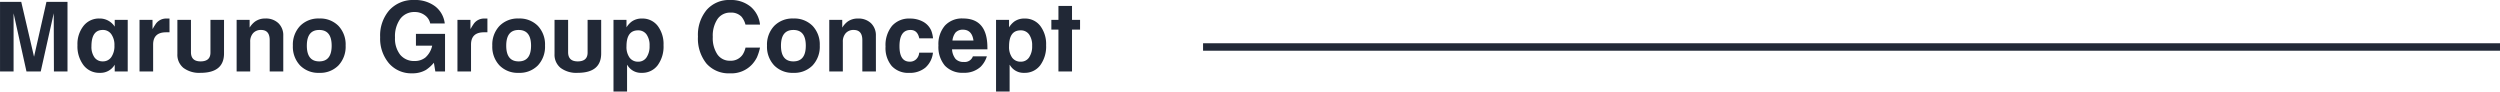
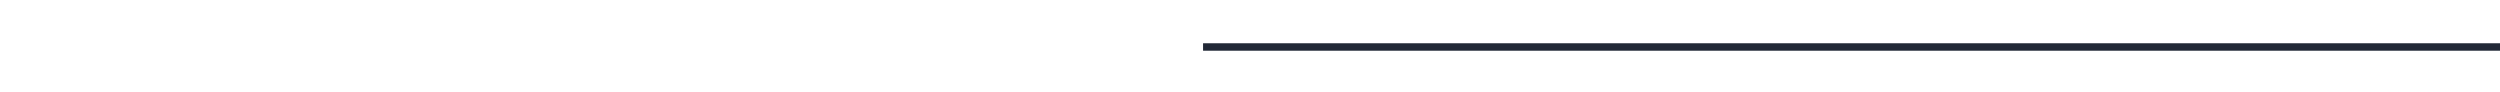
<svg xmlns="http://www.w3.org/2000/svg" width="335.125" height="12.272" viewBox="0 0 335.125 12.272">
  <g id="グループ_7930" data-name="グループ 7930" transform="translate(-0.897 1.581)">
-     <path id="パス_5441" data-name="パス 5441" d="M9.945,0H8.125L8.1-7.8,6.357,0H4.446L2.717-7.8V0H.9V-9.334H3.744L5.46-1.976,7.124-9.334H9.945Zm8.073,0H16.276V-.91A2.2,2.2,0,0,1,14.261.182,2.638,2.638,0,0,1,12.1-.832a4.176,4.176,0,0,1-.819-2.7A3.916,3.916,0,0,1,12.1-6.117,2.627,2.627,0,0,1,14.222-7.1a2.39,2.39,0,0,1,2.054,1.092v-.91h1.742ZM16.237-3.484A2.472,2.472,0,0,0,15.815-5a1.347,1.347,0,0,0-1.138-.566q-1.521,0-1.521,2.184a2.439,2.439,0,0,0,.4,1.489,1.317,1.317,0,0,0,1.118.539,1.337,1.337,0,0,0,1.144-.572A2.6,2.6,0,0,0,16.237-3.484Zm7.384-1.768h-.455q-1.742,0-1.742,1.651V0H19.6V-6.916h1.742v1.2h.026a7.709,7.709,0,0,1,.455-.728,1.7,1.7,0,0,1,1.417-.65h.377Zm7.306,2.834q0,2.6-3.159,2.6a3.517,3.517,0,0,1-2.281-.663,2.265,2.265,0,0,1-.812-1.859V-6.916h1.82v4.329q0,1.235,1.287,1.235,1.326,0,1.326-1.183V-6.916h1.82ZM38.87,0H37.05V-4.2q0-1.365-1.157-1.365a1.369,1.369,0,0,0-1.066.429,1.674,1.674,0,0,0-.39,1.17V0h-1.82V-6.916h1.742V-5.9h.013a2.873,2.873,0,0,1,.7-.78A2.3,2.3,0,0,1,36.465-7.1a2.413,2.413,0,0,1,1.755.63,2.238,2.238,0,0,1,.65,1.683Zm8.359-3.471a3.662,3.662,0,0,1-.962,2.659,3.416,3.416,0,0,1-2.574.995,3.416,3.416,0,0,1-2.574-.995,3.644,3.644,0,0,1-.962-2.645A3.644,3.644,0,0,1,41.119-6.1,3.416,3.416,0,0,1,43.693-7.1a3.428,3.428,0,0,1,2.574.988A3.621,3.621,0,0,1,47.229-3.471Zm-1.872.013q0-2.106-1.664-2.106T42.029-3.458q0,2.106,1.664,2.106T45.357-3.458ZM60.554,0h-1.3l-.195-1.17a4.977,4.977,0,0,1-1.066.962,3.555,3.555,0,0,1-1.846.455A3.947,3.947,0,0,1,53.04-1.092,5.106,5.106,0,0,1,51.857-4.6,5.154,5.154,0,0,1,53.1-8.229a4.307,4.307,0,0,1,3.334-1.352,4.436,4.436,0,0,1,2.782.839,3.382,3.382,0,0,1,1.3,2.307h-1.95a1.8,1.8,0,0,0-.722-1.105A2.2,2.2,0,0,0,56.5-7.969a2.329,2.329,0,0,0-1.944.91,3.989,3.989,0,0,0-.708,2.509,3.5,3.5,0,0,0,.7,2.314,2.394,2.394,0,0,0,1.944.832,2.25,2.25,0,0,0,1.43-.468,2.959,2.959,0,0,0,.91-1.586H56.654V-5.044h3.9Zm5.681-5.252H65.78q-1.742,0-1.742,1.651V0h-1.82V-6.916H63.96v1.2h.026a7.709,7.709,0,0,1,.455-.728,1.7,1.7,0,0,1,1.417-.65h.377Zm7.722,1.781A3.661,3.661,0,0,1,73-.812a3.416,3.416,0,0,1-2.574.995,3.416,3.416,0,0,1-2.574-.995,3.644,3.644,0,0,1-.962-2.645A3.644,3.644,0,0,1,67.847-6.1,3.416,3.416,0,0,1,70.421-7.1,3.428,3.428,0,0,1,73-6.11,3.621,3.621,0,0,1,73.957-3.471Zm-1.872.013q0-2.106-1.664-2.106T68.757-3.458q0,2.106,1.664,2.106T72.085-3.458Zm9.4,1.04q0,2.6-3.159,2.6a3.517,3.517,0,0,1-2.282-.663,2.265,2.265,0,0,1-.812-1.859V-6.916h1.82v4.329q0,1.235,1.287,1.235,1.326,0,1.326-1.183V-6.916h1.82Zm8.359-1.105a4.242,4.242,0,0,1-.793,2.7A2.573,2.573,0,0,1,86.918.182,2.106,2.106,0,0,1,84.981-.884h-.026V2.691h-1.82V-6.916h1.742v1a2.86,2.86,0,0,1,.706-.78,2.293,2.293,0,0,1,1.372-.4,2.561,2.561,0,0,1,2.1.975A4.027,4.027,0,0,1,89.843-3.523Zm-1.872.084a2.5,2.5,0,0,0-.41-1.529,1.343,1.343,0,0,0-1.137-.544q-1.547,0-1.547,2.138a2.442,2.442,0,0,0,.416,1.523,1.38,1.38,0,0,0,1.157.538,1.3,1.3,0,0,0,1.111-.57A2.62,2.62,0,0,0,87.971-3.439Zm14.807.241a6.969,6.969,0,0,1-.416,1.307,4.248,4.248,0,0,1-.637.929A3.761,3.761,0,0,1,98.748.247,3.96,3.96,0,0,1,95.6-1.059,5.332,5.332,0,0,1,94.458-4.68a5.21,5.21,0,0,1,1.17-3.575,3.985,3.985,0,0,1,3.146-1.326,4.134,4.134,0,0,1,2.73.884,3.646,3.646,0,0,1,1.274,2.418h-1.95a2.779,2.779,0,0,0-.533-1.066,1.906,1.906,0,0,0-1.469-.546,2.043,2.043,0,0,0-1.749.865,4,4,0,0,0-.631,2.4,3.9,3.9,0,0,0,.618,2.34,1.987,1.987,0,0,0,1.7.845,1.905,1.905,0,0,0,1.677-.806,2.816,2.816,0,0,0,.39-.949Zm8.008-.273a3.661,3.661,0,0,1-.962,2.659,3.416,3.416,0,0,1-2.574.995,3.416,3.416,0,0,1-2.574-.995,3.644,3.644,0,0,1-.962-2.645,3.644,3.644,0,0,1,.962-2.646A3.416,3.416,0,0,1,107.25-7.1a3.428,3.428,0,0,1,2.574.988A3.621,3.621,0,0,1,110.786-3.471Zm-1.872.013q0-2.106-1.664-2.106t-1.664,2.106q0,2.106,1.664,2.106T108.914-3.458ZM118.313,0h-1.82V-4.2q0-1.365-1.157-1.365a1.369,1.369,0,0,0-1.066.429,1.674,1.674,0,0,0-.39,1.17V0h-1.82V-6.916H113.8V-5.9h.013a2.873,2.873,0,0,1,.7-.78,2.3,2.3,0,0,1,1.391-.416,2.413,2.413,0,0,1,1.755.63,2.238,2.238,0,0,1,.65,1.683Zm7.657-4.446h-1.846q-.234-1.118-1.17-1.118-1.482,0-1.482,2.184,0,2.067,1.378,2.067a1.2,1.2,0,0,0,.865-.332,1.349,1.349,0,0,0,.4-.877h1.846a3.11,3.11,0,0,1-1.02,2.009,3.246,3.246,0,0,1-2.165.7,3,3,0,0,1-2.34-.917,3.744,3.744,0,0,1-.832-2.607,4.069,4.069,0,0,1,.865-2.769,3.035,3.035,0,0,1,2.411-.988,3.623,3.623,0,0,1,1.69.39,2.476,2.476,0,0,1,1.17,1.248A3.993,3.993,0,0,1,125.97-4.446Zm7.293,1.482h-4.745a2.274,2.274,0,0,0,.475,1.287,1.437,1.437,0,0,0,1.111.4,1.146,1.146,0,0,0,1.209-.754h1.872a3.39,3.39,0,0,1-.832,1.4,3.206,3.206,0,0,1-2.288.806,3.218,3.218,0,0,1-2.5-.949,3.877,3.877,0,0,1-.871-2.717,3.8,3.8,0,0,1,.871-2.659,3.107,3.107,0,0,1,2.418-.955q3.276,0,3.276,3.913Zm-1.872-1.183q-.2-1.456-1.43-1.456a1.29,1.29,0,0,0-.988.4,2.126,2.126,0,0,0-.4,1.053Zm9.737.624a4.242,4.242,0,0,1-.793,2.7A2.573,2.573,0,0,1,138.2.182a2.106,2.106,0,0,1-1.937-1.066h-.026V2.691h-1.82V-6.916h1.742v1a2.86,2.86,0,0,1,.706-.78,2.293,2.293,0,0,1,1.372-.4,2.561,2.561,0,0,1,2.1.975A4.027,4.027,0,0,1,141.128-3.523Zm-1.872.084a2.5,2.5,0,0,0-.41-1.529,1.343,1.343,0,0,0-1.137-.544q-1.547,0-1.547,2.138a2.442,2.442,0,0,0,.416,1.523,1.38,1.38,0,0,0,1.157.538,1.3,1.3,0,0,0,1.111-.57A2.62,2.62,0,0,0,139.256-3.439Zm6.422-2.177H144.6V0h-1.82V-5.616h-.949v-1.3h.949V-8.788h1.82v1.872h1.079Z" transform="translate(0 8)" fill="#212836" />
    <line id="線_5" data-name="線 5" x2="173.855" transform="translate(162.167 4.718)" fill="none" stroke="#212836" stroke-width="1" />
  </g>
</svg>